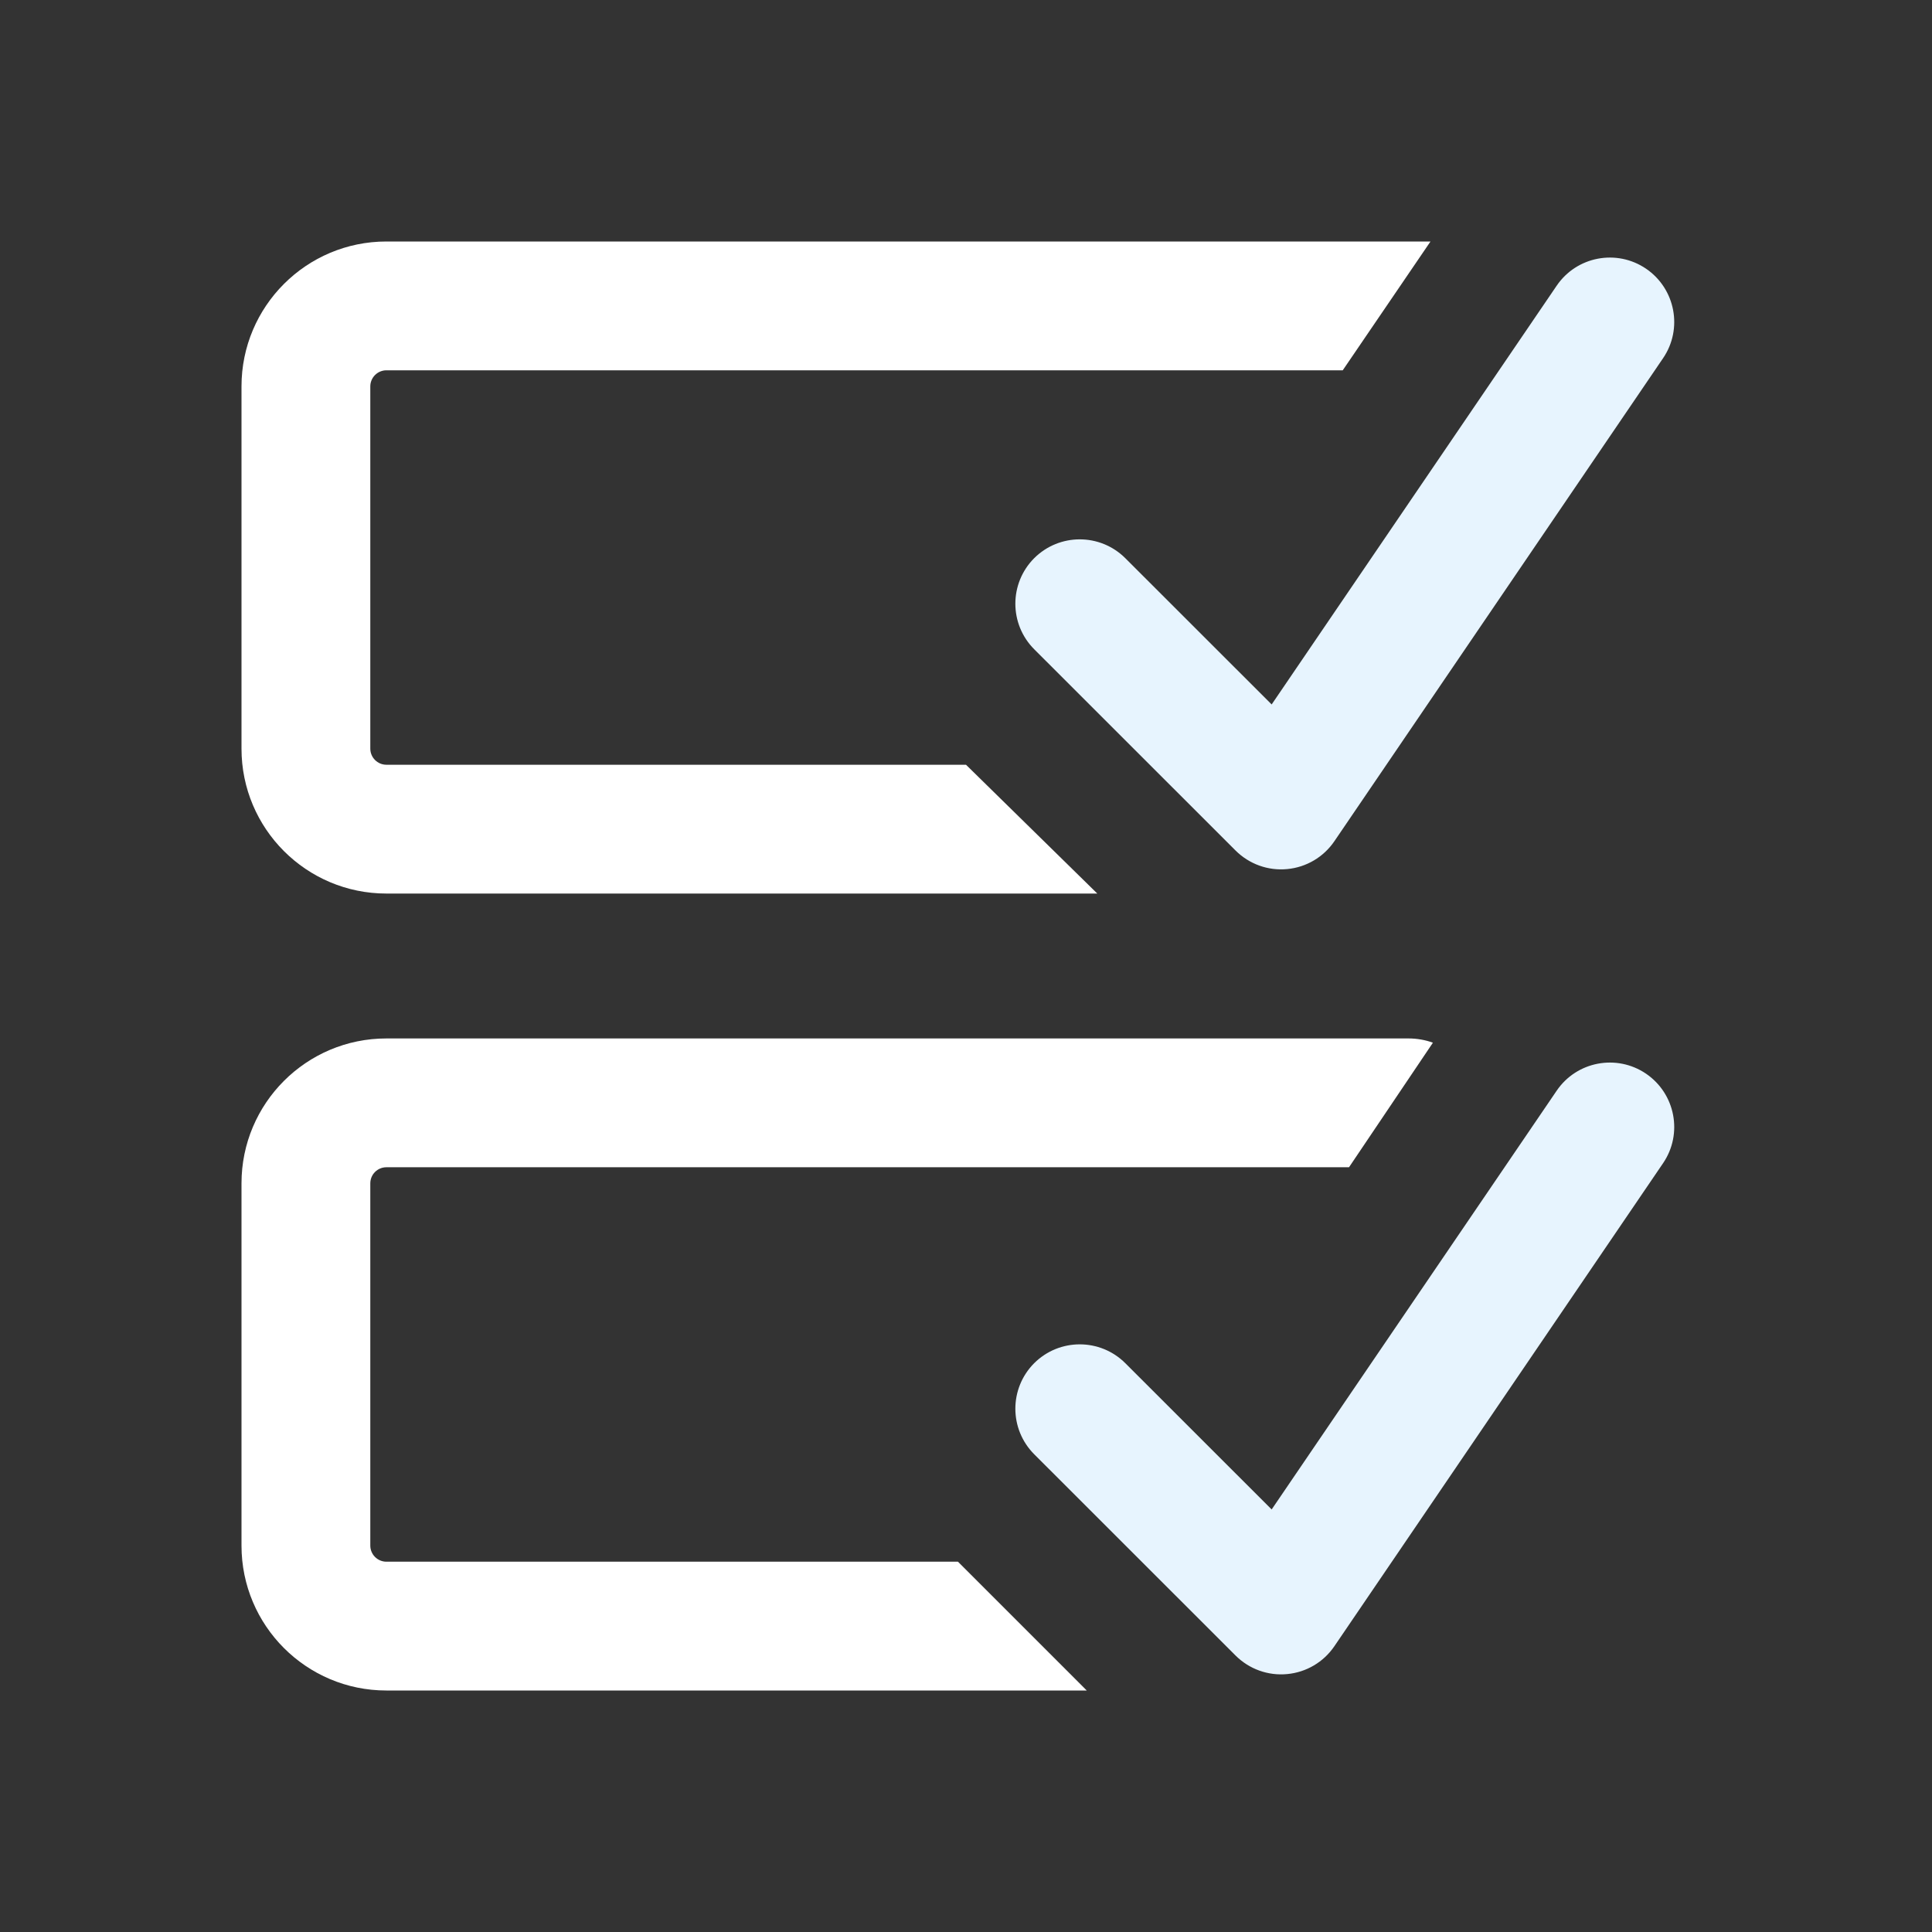
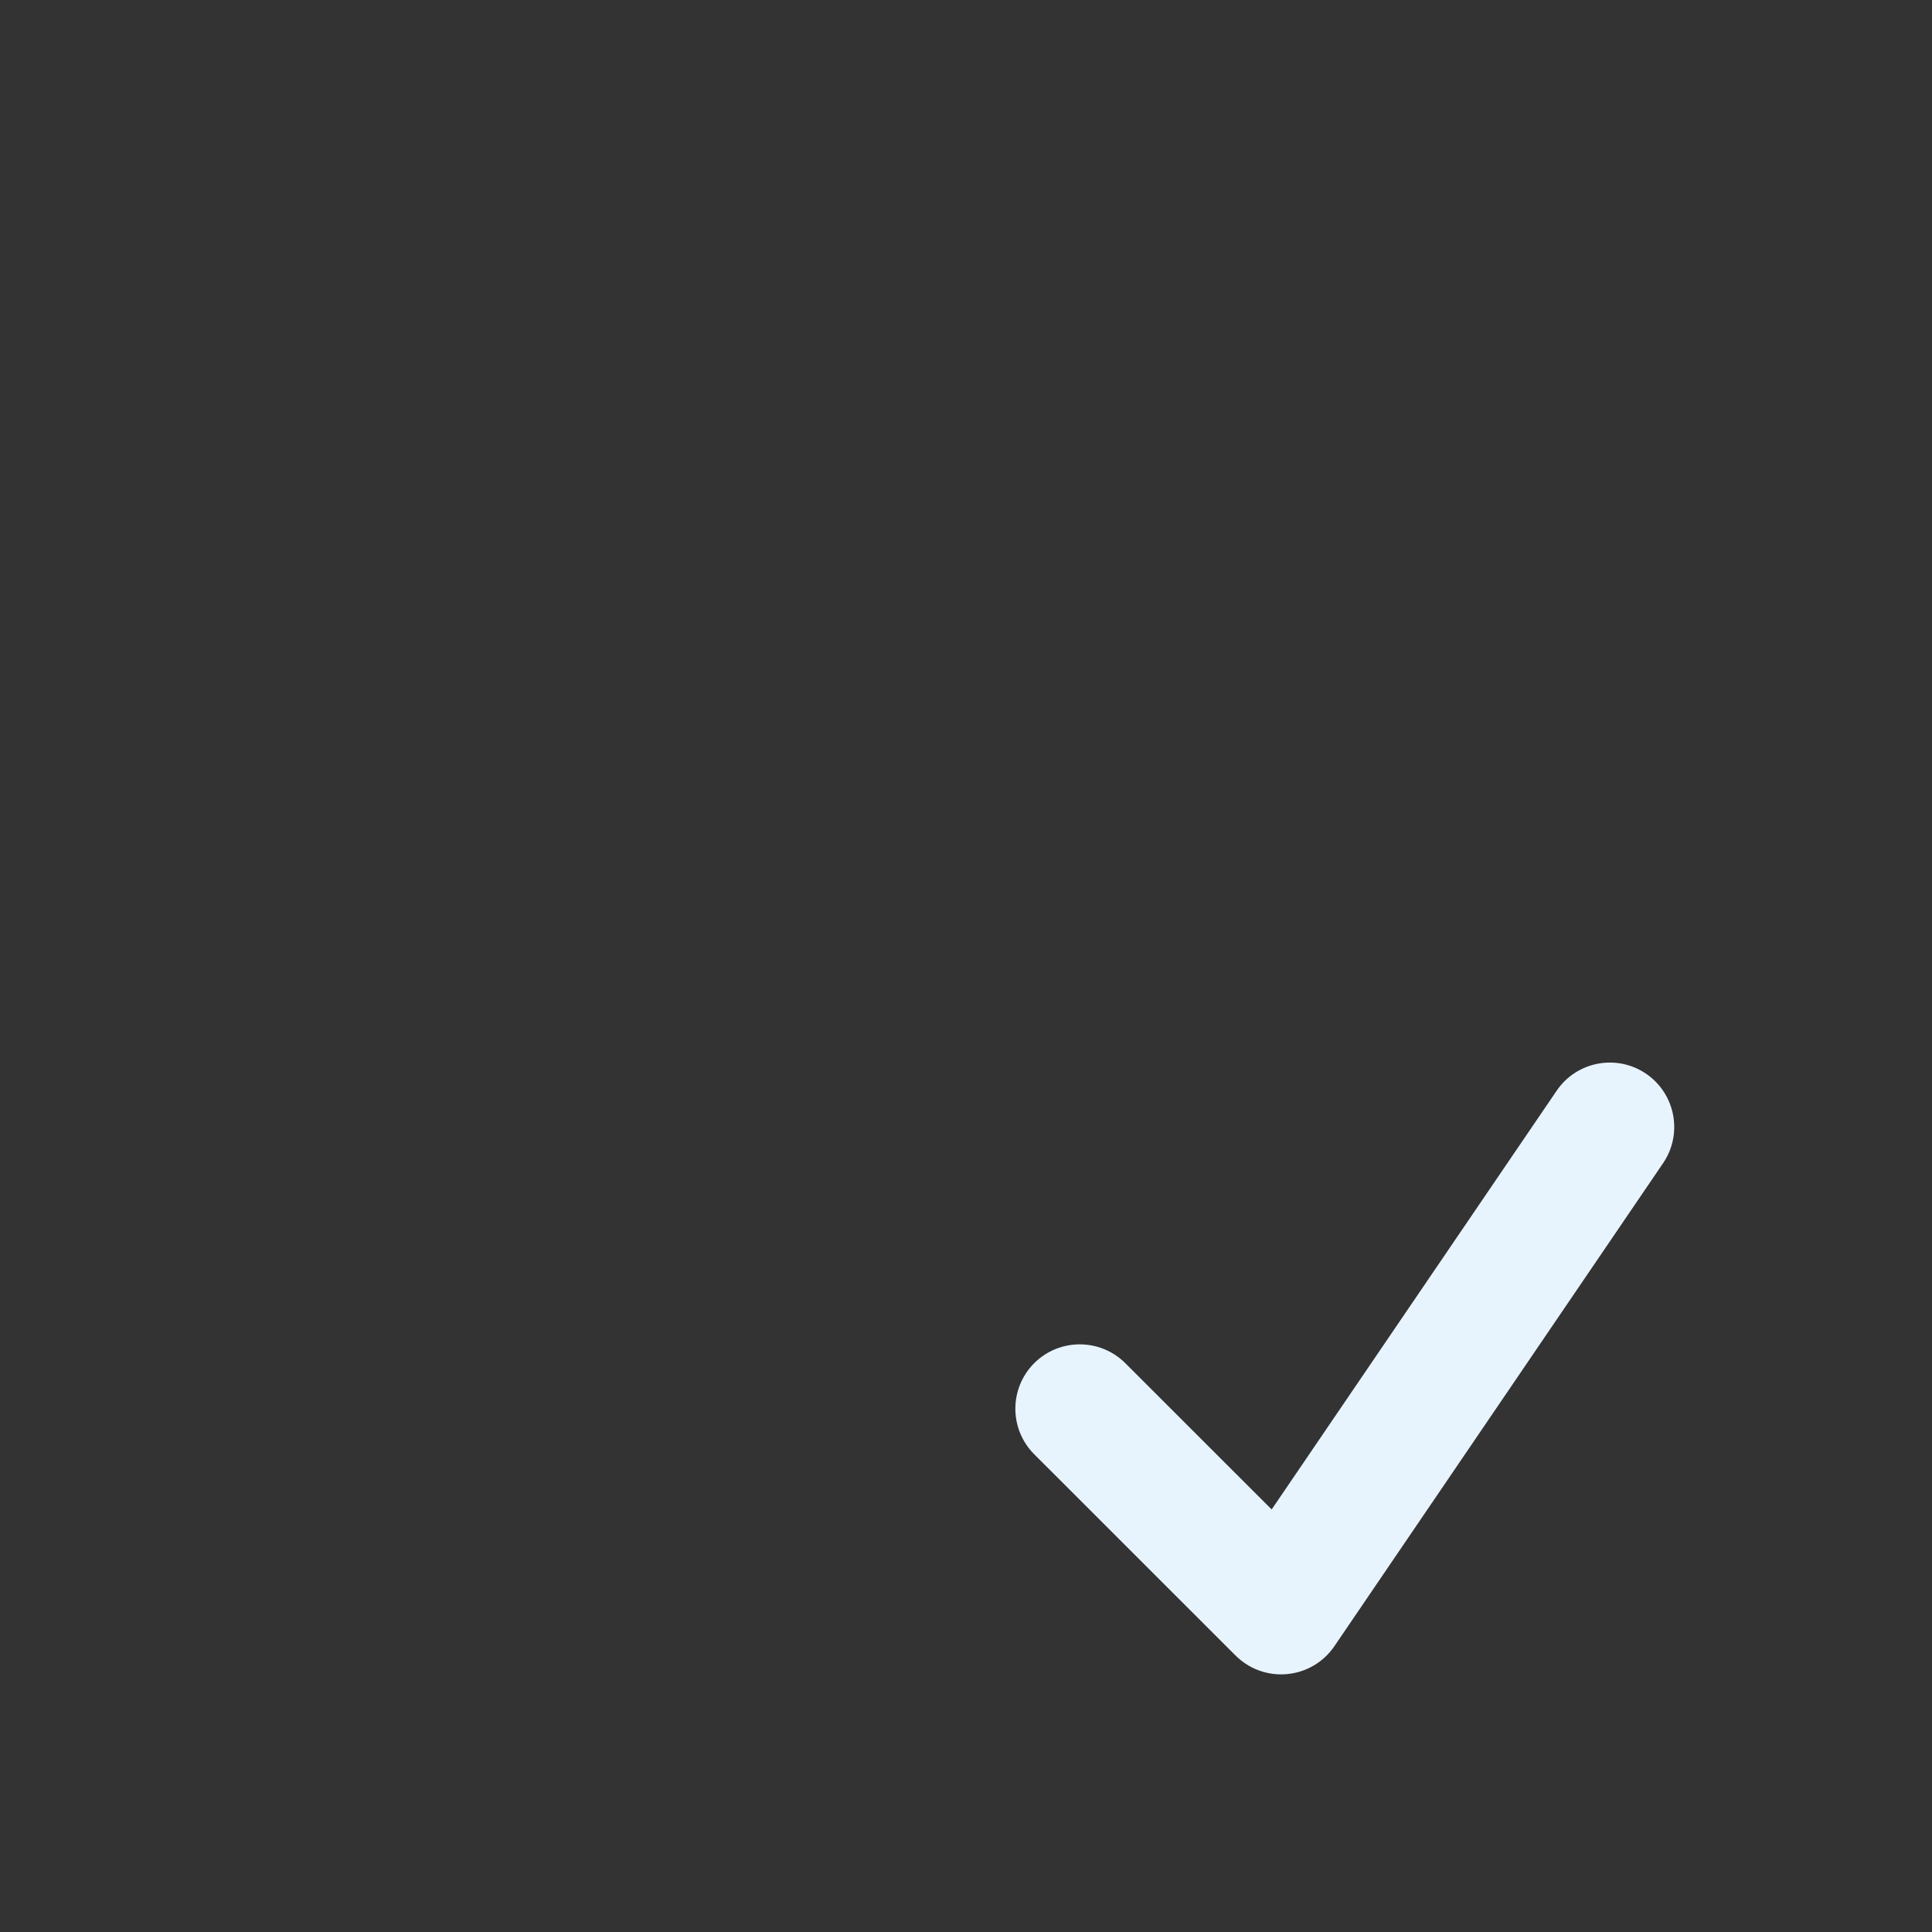
<svg xmlns="http://www.w3.org/2000/svg" width="24" height="24" viewBox="0 0 24 24" fill="none">
  <rect x="0" y="0" width="24" height="24" fill="#333333" stroke="none" />
-   <path fill-rule="evenodd" clip-rule="evenodd" d="M4.8 3C3.806 3 3 3.806 3 4.8V9.3C3 10.294 3.806 11.1 4.8 11.1H13.631L12 9.5H4.8C4.69 9.5 4.6 9.41 4.6 9.3V4.8C4.6 4.69 4.69 4.6 4.8 4.6H16.68L17.77 3H4.8ZM4.8 12.9C3.806 12.9 3 13.706 3 14.7V19.2C3 20.194 3.806 21 4.8 21L13.5 21L11.9 19.4H4.8C4.69 19.4 4.6 19.31 4.6 19.2V14.7C4.6 14.589 4.69 14.5 4.8 14.5H16.758L17.8 12.953C17.711 12.919 17.601 12.9 17.499 12.9H4.8Z" fill="white" />
-   <path fill-rule="evenodd" clip-rule="evenodd" d="M20.448 3.338C20.813 3.587 20.908 4.085 20.659 4.45L16.576 10.45C16.442 10.647 16.227 10.774 15.99 10.796C15.752 10.819 15.518 10.734 15.349 10.566L12.848 8.066C12.535 7.753 12.535 7.247 12.847 6.934C13.16 6.622 13.666 6.622 13.979 6.934L15.797 8.751L19.337 3.55C19.585 3.184 20.083 3.09 20.448 3.338Z" fill="#E7F4FE" />
  <path fill-rule="evenodd" clip-rule="evenodd" d="M20.448 13.338C20.813 13.587 20.908 14.085 20.659 14.45L16.576 20.45C16.442 20.647 16.227 20.774 15.99 20.796C15.752 20.819 15.518 20.734 15.349 20.566L12.848 18.066C12.535 17.753 12.535 17.247 12.847 16.934C13.16 16.622 13.666 16.622 13.979 16.934L15.797 18.751L19.337 13.55C19.585 13.184 20.083 13.09 20.448 13.338Z" fill="#E7F4FE" />
</svg>